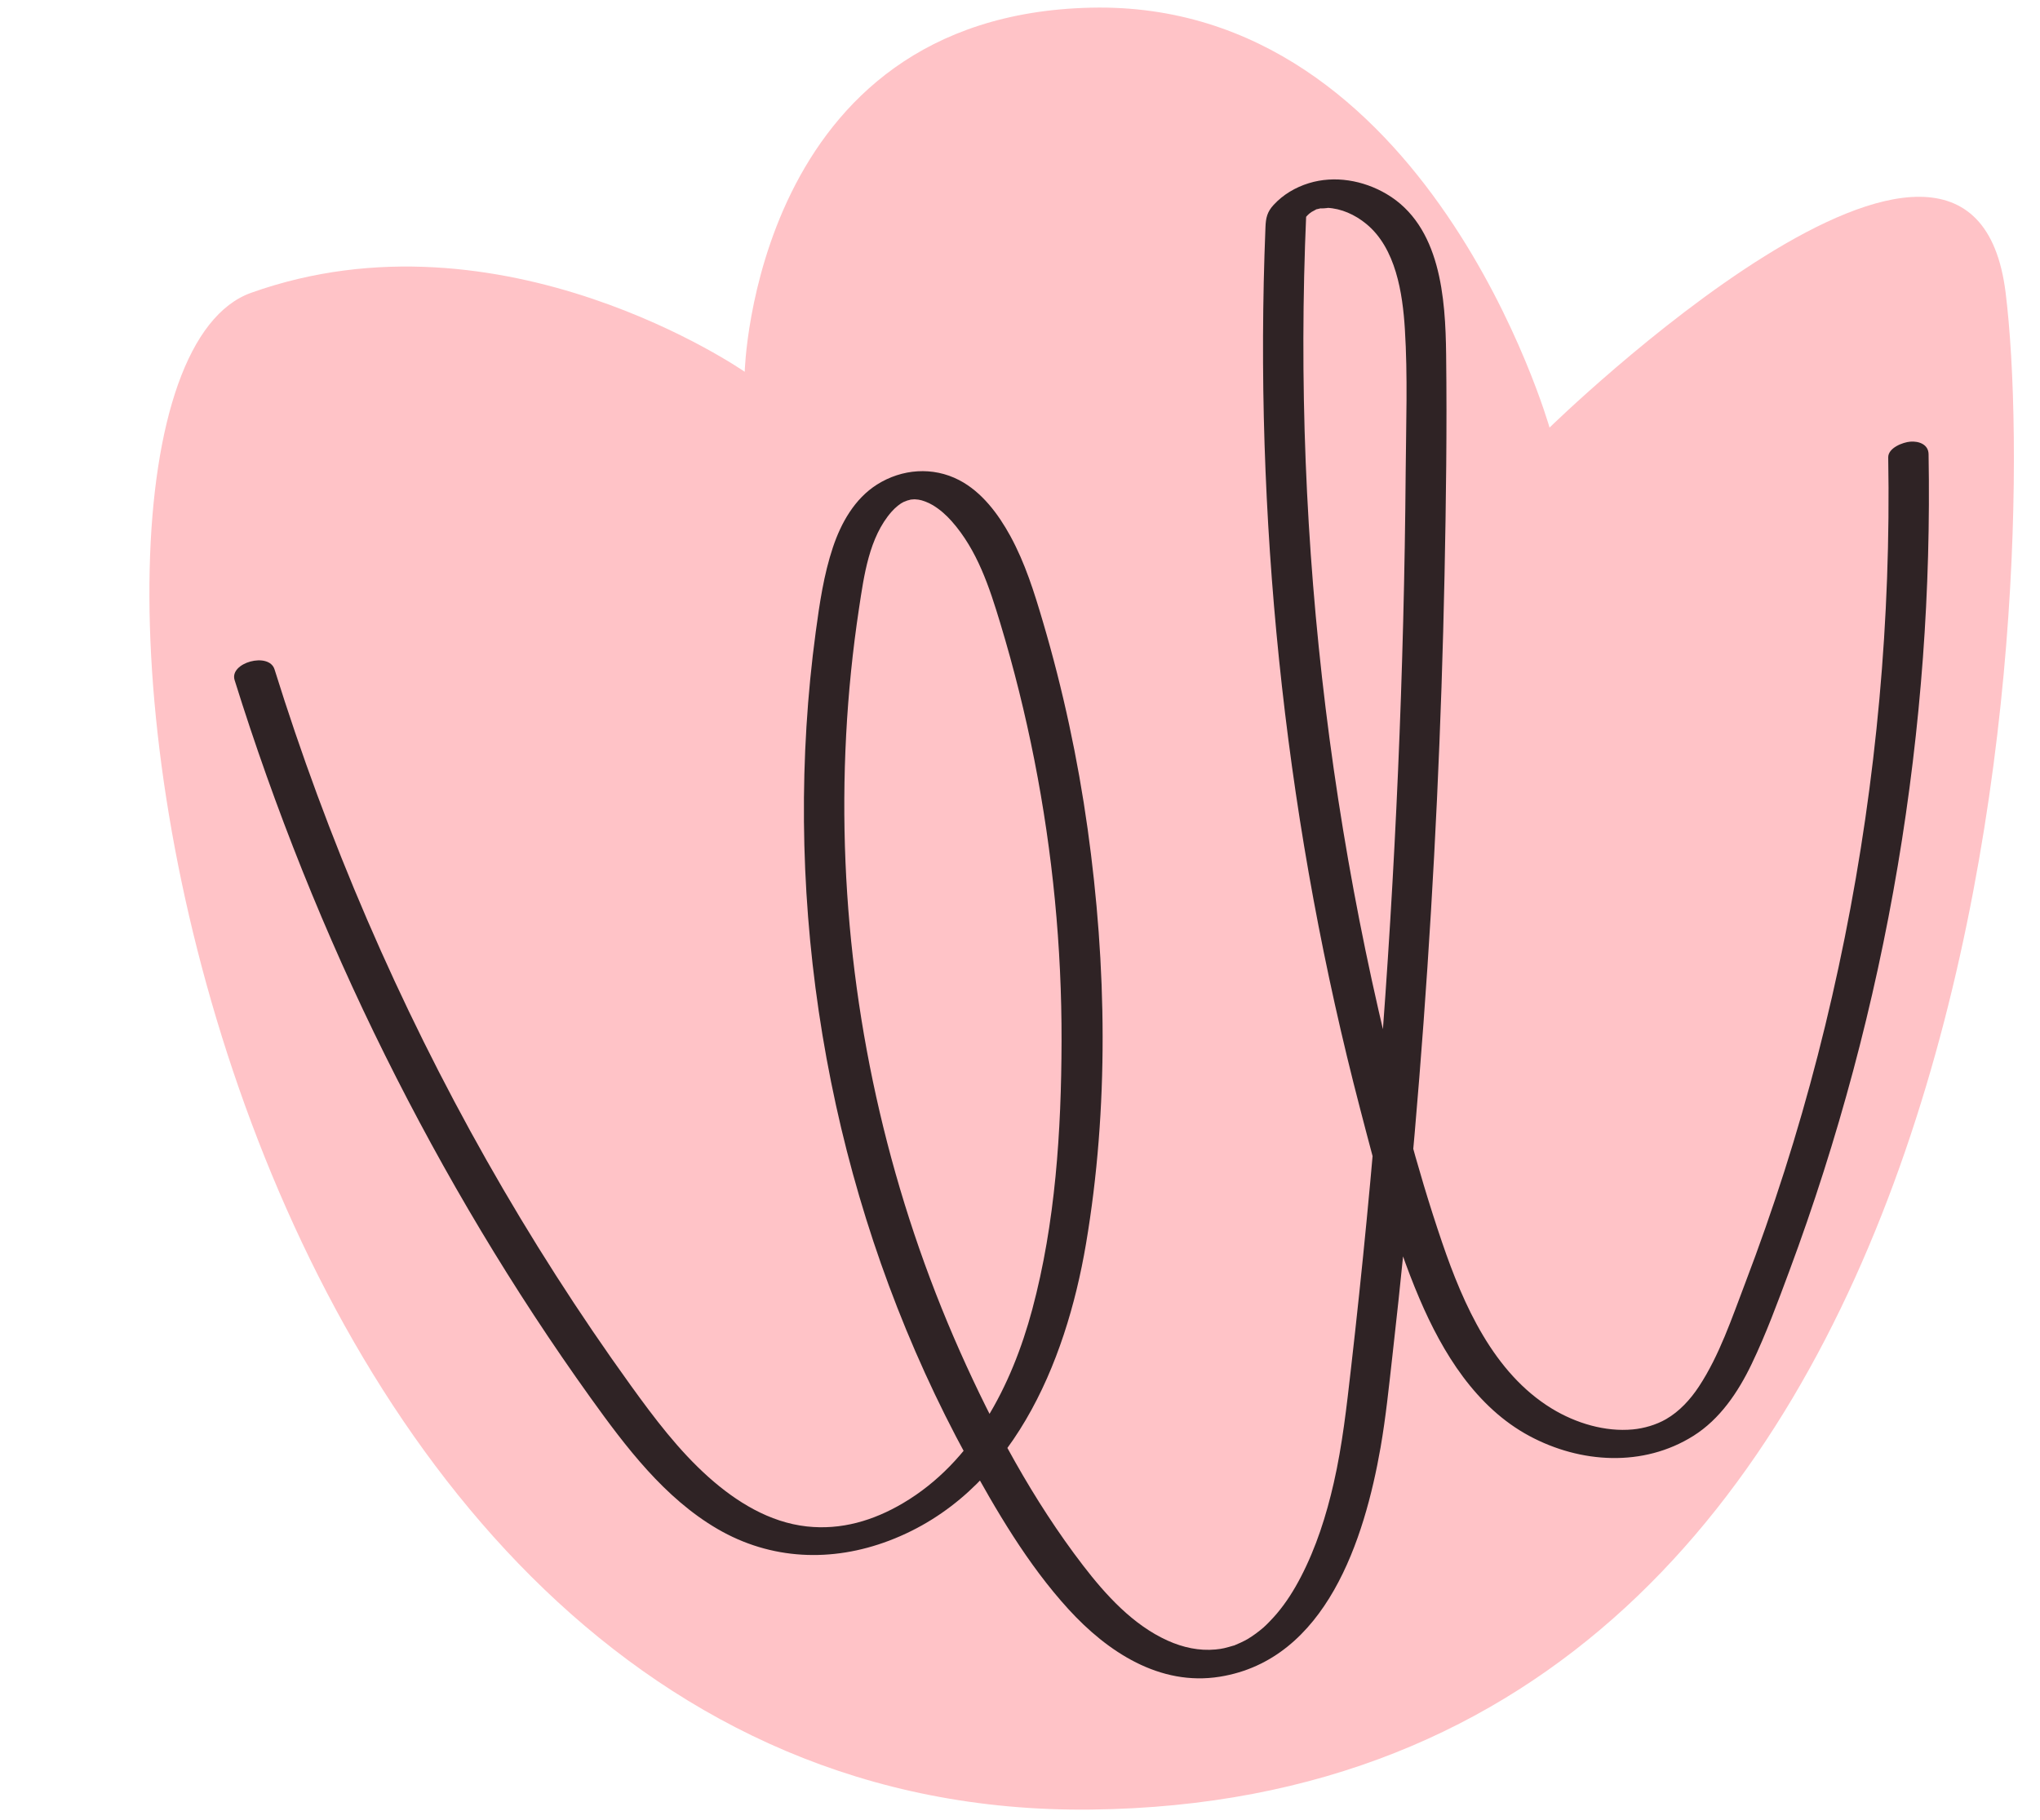
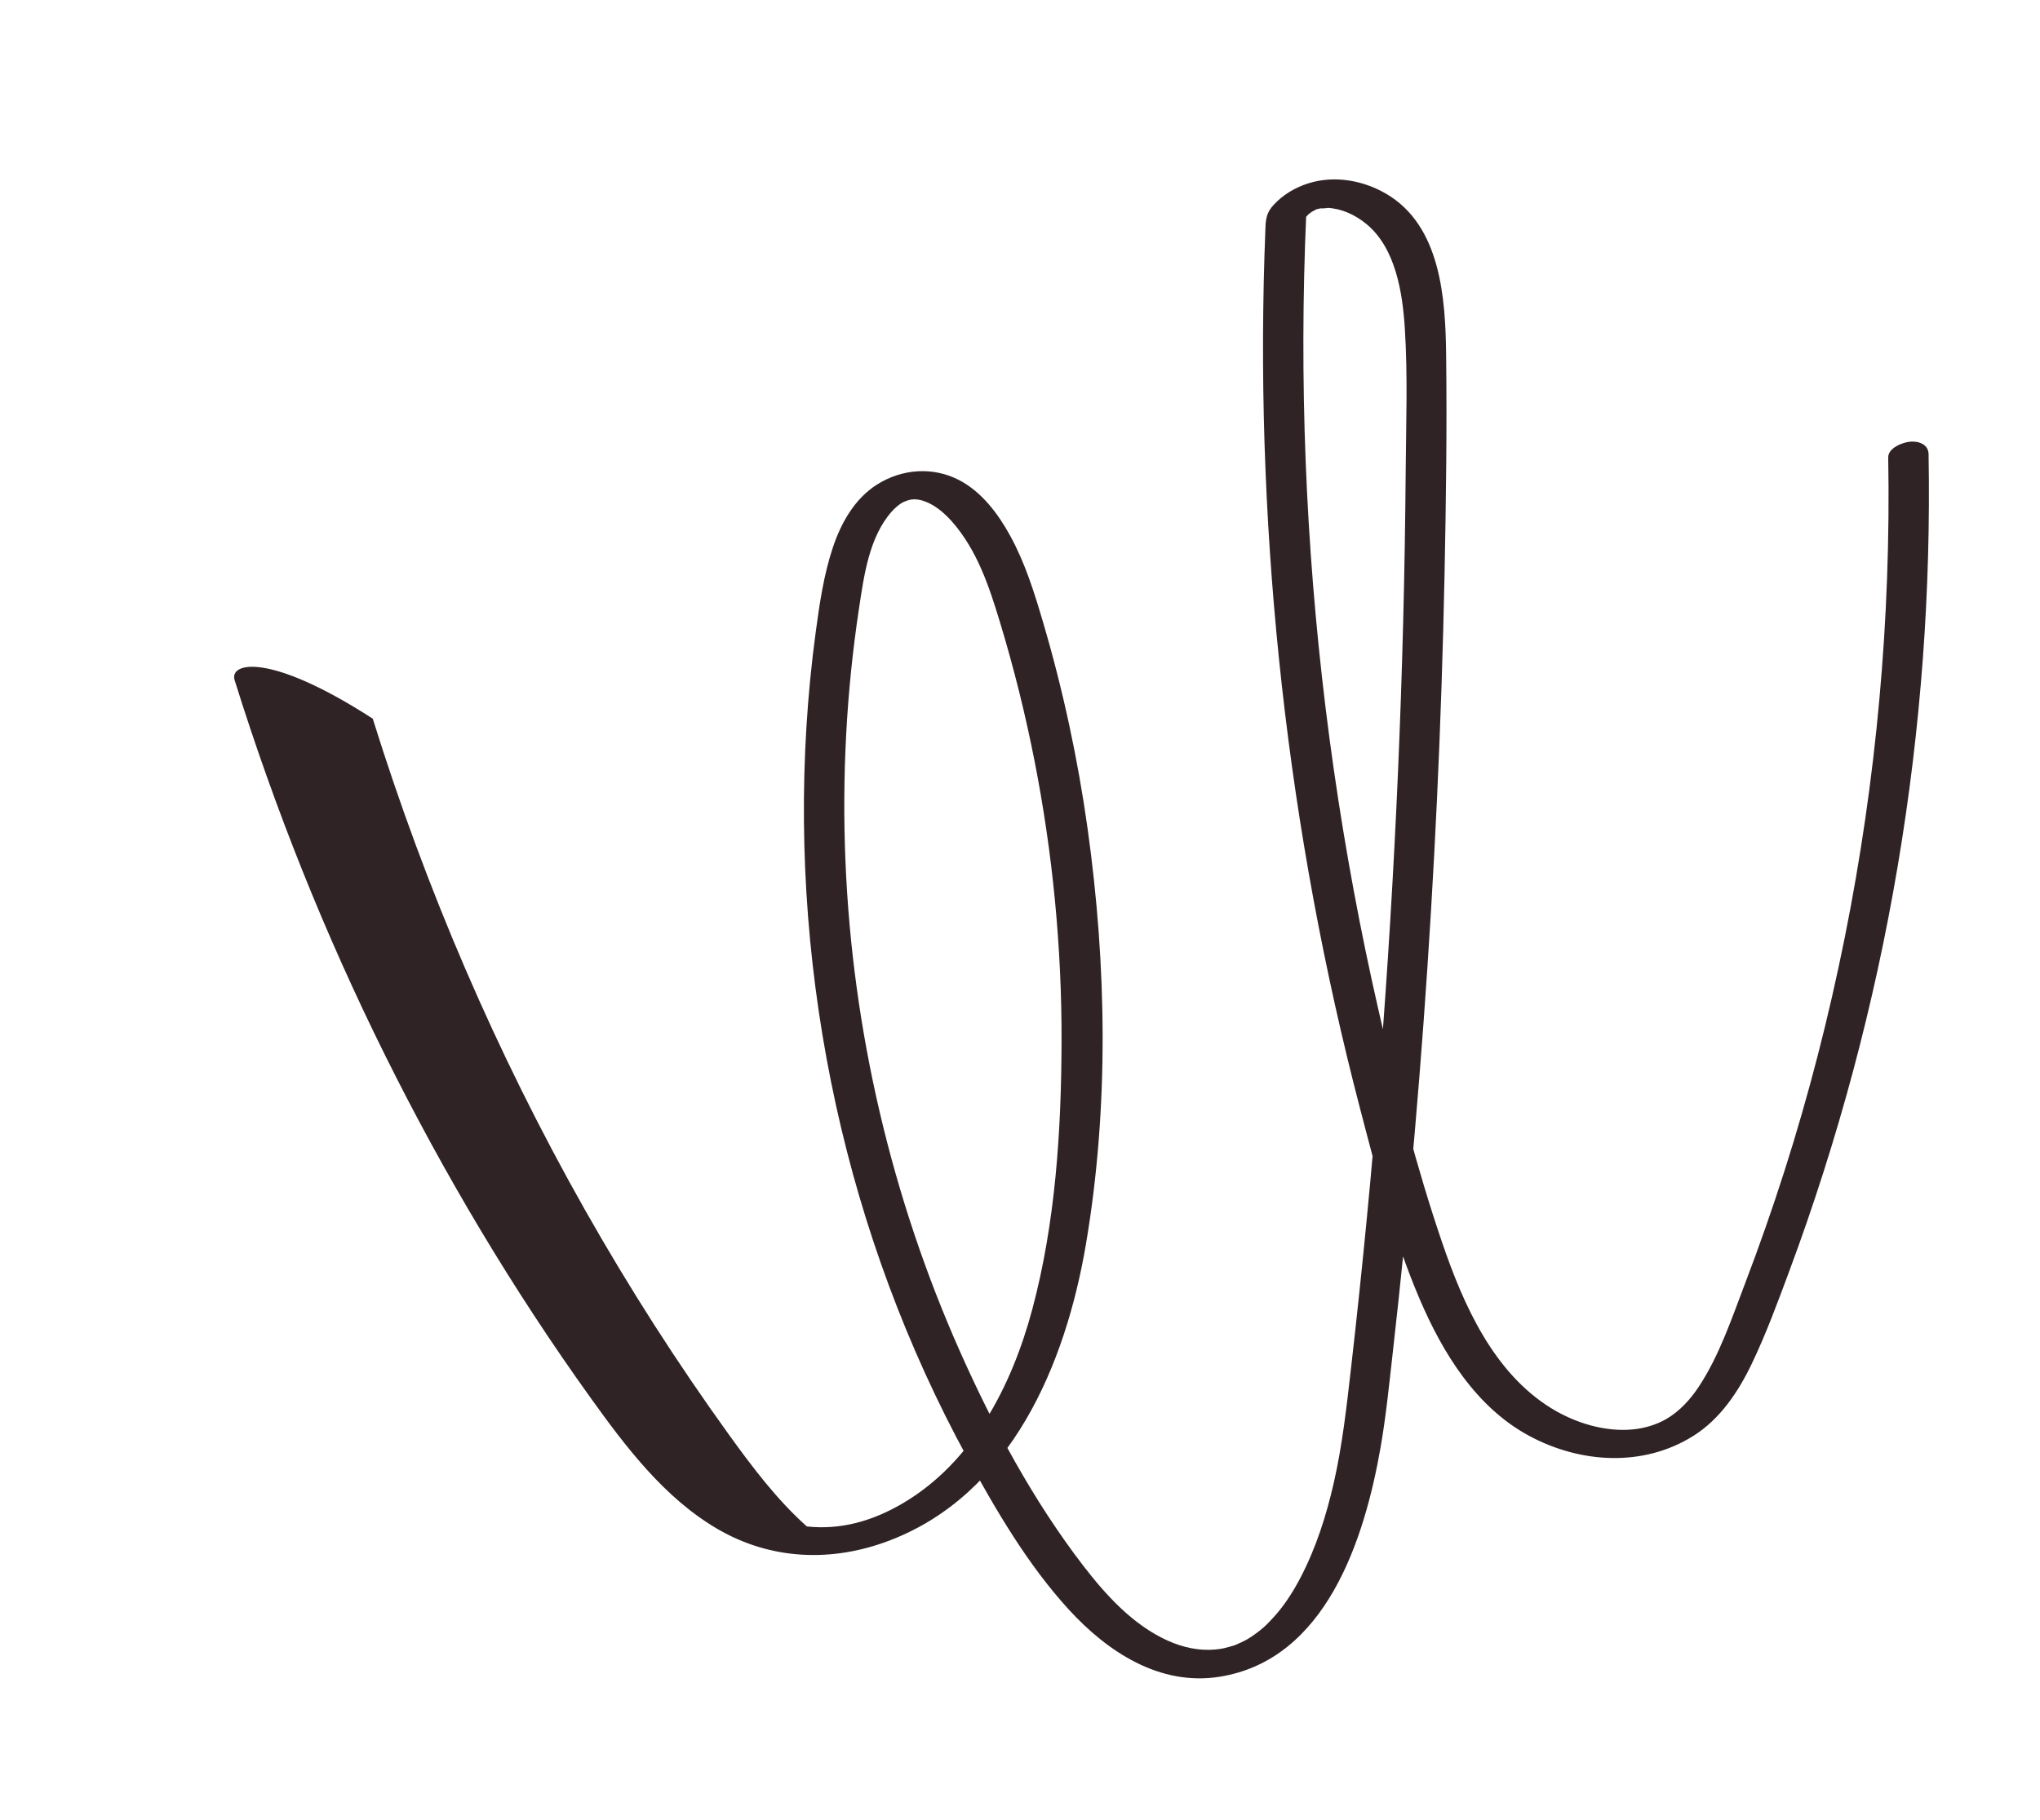
<svg xmlns="http://www.w3.org/2000/svg" fill="#000000" height="264.4" preserveAspectRatio="xMidYMid meet" version="1" viewBox="-21.7 -1.1 296.3 264.4" width="296.3" zoomAndPan="magnify">
  <g>
    <g id="change1_1">
-       <path d="M136.754,261.804C269.972,260.305,274.59,81.753,269.61,41.44 c-4.98-40.313-66.247,19.583-66.247,19.583S185.744-1.098,136.754,0.015S86.466,52.916,86.466,52.916 S51.269,28.413,14.773,41.44S5.94,263.276,136.754,261.804z" fill="#ffc3c7" />
-     </g>
+       </g>
    <g>
      <g id="change2_1">
-         <path d="M12.376,97.706c5.836,18.694,13.126,36.928,21.837,54.469 c8.628,17.375,18.584,34.078,29.893,49.843c5.103,7.114,10.717,14.533,18.41,19.018 c7.767,4.528,16.607,4.862,24.934,1.697c17.752-6.749,25.628-25.678,28.58-43.087 c3.356-19.793,3.019-40.483,0.244-60.32c-1.422-10.166-3.585-20.23-6.489-30.076 c-1.265-4.289-2.586-8.533-4.738-12.473c-1.743-3.191-4.14-6.412-7.434-8.124 c-3.817-1.985-8.304-1.644-11.923,0.64c-3.246,2.049-5.229,5.574-6.416,9.131 c-1.325,3.971-1.928,8.109-2.487,12.244c-0.619,4.578-1.071,9.178-1.354,13.789 c-1.132,18.401,0.338,36.993,4.284,54.999c3.91,17.84,10.293,35.123,19.041,51.16 c4.198,7.697,8.803,15.583,14.74,22.084c5.635,6.171,13.235,11.204,21.966,9.803 c15.459-2.482,21.03-19.995,23.358-33.317c0.763-4.37,1.207-8.794,1.707-13.2 c0.613-5.403,1.19-10.81,1.732-16.221c1.075-10.743,2.008-21.501,2.799-32.269 c1.589-21.628,2.606-43.298,3.05-64.98c0.219-10.694,0.365-21.402,0.234-32.099 c-0.1-8.17-0.776-18.71-8.685-23.349c-3.351-1.966-7.511-2.714-11.271-1.549 c-1.944,0.602-3.724,1.652-5.107,3.157c-0.927,1.008-1.124,1.871-1.178,3.212 c-0.055,1.349-0.103,2.698-0.145,4.047c-0.327,10.478-0.273,20.968,0.156,31.442 c0.856,20.865,3.165,41.668,6.965,62.203c1.885,10.185,4.136,20.303,6.75,30.327 c2.427,9.306,4.863,18.811,8.647,27.676c3.358,7.869,8.212,15.789,15.973,19.95 c7.406,3.971,16.512,4.556,23.795-0.015c3.884-2.437,6.527-6.391,8.475-10.452 c2.093-4.361,3.775-8.949,5.461-13.479c3.552-9.543,6.644-19.262,9.277-29.098 c5.258-19.649,8.65-39.797,10.141-60.083c0.722-9.823,0.99-19.676,0.818-29.524 c-0.025-1.415-1.4-1.915-2.656-1.816c-1.062,0.084-3.23,0.896-3.206,2.294 c0.408,23.397-1.707,46.825-6.317,69.768c-2.302,11.454-5.207,22.799-8.763,33.929 c-1.753,5.485-3.656,10.923-5.708,16.303c-1.923,5.04-3.718,10.44-6.702,14.974 c-1.233,1.874-2.818,3.619-4.778,4.748c-1.434,0.826-3.187,1.338-4.839,1.493 c-3.972,0.373-8.238-0.881-11.762-3.035c-8.462-5.171-12.839-15.089-15.915-24.099 c-3.762-11.021-6.65-22.404-9.243-33.75c-2.647-11.577-4.815-23.264-6.504-35.019 c-3.407-23.712-4.85-47.693-4.301-71.643c0.069-3.017,0.172-6.033,0.302-9.048 c-0.173,0.349-0.346,0.697-0.518,1.046c0.341-0.456,0.688-0.867,0.985-1.107c0.152-0.123,0.318-0.241,0.481-0.346 c-0.435,0.279,0.379-0.182,0.383-0.184c0.729-0.377-0.463,0.056,0.339-0.121c0.19-0.042,0.374-0.1,0.566-0.138 c-0.632,0.123,1.25-0.015,0.824-0.035c2.021,0.096,4.004,0.971,5.676,2.347 c4.281,3.523,5.263,10.055,5.589,15.245c0.431,6.874,0.173,13.836,0.119,20.719 c-0.057,7.258-0.178,14.514-0.363,21.77c-0.74,29.011-2.506,57.996-5.295,86.882 c-0.697,7.217-1.458,14.428-2.283,21.631c-0.64,5.588-1.254,11.172-2.508,16.663 c-1.077,4.715-2.55,9.369-4.787,13.671c-1,1.923-2.118,3.708-3.514,5.348 c-0.591,0.694-1.49,1.622-1.917,1.989c-0.354,0.304-0.721,0.595-1.097,0.872 c-0.187,0.137-0.377,0.271-0.569,0.401c-0.088,0.059-0.87,0.547-0.416,0.282 c-0.398,0.233-0.809,0.443-1.226,0.637c-0.252,0.117-0.508,0.221-0.763,0.332 c-0.818,0.354,0.564-0.142-0.296,0.105c-0.453,0.13-0.902,0.269-1.362,0.372 c0.043-0.01-0.874,0.164-0.452,0.095c0.262-0.043-0.647,0.075-0.765,0.087 c-2.377,0.228-4.734-0.288-6.944-1.281c-5.037-2.264-9.005-6.631-12.307-10.931 c-7.245-9.434-13.045-20.232-17.869-31.074c-9.941-22.345-15.611-46.685-16.633-71.118 c-0.515-12.311,0.119-24.676,1.966-36.86c0.715-4.716,1.452-10.322,4.739-14.046 c0.56-0.634,1.248-1.173,1.722-1.4c0.024-0.011,0.932-0.349,0.391-0.177 c0.007-0.002,1-0.236,0.442-0.141c0.199-0.034,0.408-0.051,0.609-0.065 c0.351-0.012,0.401-0.016,0.151-0.013c0.196,0.011,0.391,0.029,0.585,0.055 c0.526,0.071,1.417,0.399,2.082,0.802c1.042,0.632,1.933,1.422,2.738,2.331 c3.722,4.203,5.471,9.567,7.065,14.84c1.979,6.543,3.629,13.184,4.95,19.891 c2.65,13.451,3.981,27.154,3.943,40.864c-0.036,12.98-0.887,26.35-4.26,38.935 c-2.958,11.036-8.622,22.149-18.776,28.136c-4.323,2.55-8.993,3.924-13.959,3.378 c-5.441-0.599-10.252-3.578-14.264-7.158c-4.341-3.874-7.9-8.598-11.29-13.298 c-3.773-5.231-7.4-10.568-10.879-16c-14.047-21.932-25.649-45.392-34.676-69.819 c-2.227-6.026-4.293-12.111-6.207-18.243C17.368,93.579,11.582,95.16,12.376,97.706L12.376,97.706z" fill="#2f2325" />
+         <path d="M12.376,97.706c5.836,18.694,13.126,36.928,21.837,54.469 c8.628,17.375,18.584,34.078,29.893,49.843c5.103,7.114,10.717,14.533,18.41,19.018 c7.767,4.528,16.607,4.862,24.934,1.697c17.752-6.749,25.628-25.678,28.58-43.087 c3.356-19.793,3.019-40.483,0.244-60.32c-1.422-10.166-3.585-20.23-6.489-30.076 c-1.265-4.289-2.586-8.533-4.738-12.473c-1.743-3.191-4.14-6.412-7.434-8.124 c-3.817-1.985-8.304-1.644-11.923,0.64c-3.246,2.049-5.229,5.574-6.416,9.131 c-1.325,3.971-1.928,8.109-2.487,12.244c-0.619,4.578-1.071,9.178-1.354,13.789 c-1.132,18.401,0.338,36.993,4.284,54.999c3.91,17.84,10.293,35.123,19.041,51.16 c4.198,7.697,8.803,15.583,14.74,22.084c5.635,6.171,13.235,11.204,21.966,9.803 c15.459-2.482,21.03-19.995,23.358-33.317c0.763-4.37,1.207-8.794,1.707-13.2 c0.613-5.403,1.19-10.81,1.732-16.221c1.075-10.743,2.008-21.501,2.799-32.269 c1.589-21.628,2.606-43.298,3.05-64.98c0.219-10.694,0.365-21.402,0.234-32.099 c-0.1-8.17-0.776-18.71-8.685-23.349c-3.351-1.966-7.511-2.714-11.271-1.549 c-1.944,0.602-3.724,1.652-5.107,3.157c-0.927,1.008-1.124,1.871-1.178,3.212 c-0.055,1.349-0.103,2.698-0.145,4.047c-0.327,10.478-0.273,20.968,0.156,31.442 c0.856,20.865,3.165,41.668,6.965,62.203c1.885,10.185,4.136,20.303,6.75,30.327 c2.427,9.306,4.863,18.811,8.647,27.676c3.358,7.869,8.212,15.789,15.973,19.95 c7.406,3.971,16.512,4.556,23.795-0.015c3.884-2.437,6.527-6.391,8.475-10.452 c2.093-4.361,3.775-8.949,5.461-13.479c3.552-9.543,6.644-19.262,9.277-29.098 c5.258-19.649,8.65-39.797,10.141-60.083c0.722-9.823,0.99-19.676,0.818-29.524 c-0.025-1.415-1.4-1.915-2.656-1.816c-1.062,0.084-3.23,0.896-3.206,2.294 c0.408,23.397-1.707,46.825-6.317,69.768c-2.302,11.454-5.207,22.799-8.763,33.929 c-1.753,5.485-3.656,10.923-5.708,16.303c-1.923,5.04-3.718,10.44-6.702,14.974 c-1.233,1.874-2.818,3.619-4.778,4.748c-1.434,0.826-3.187,1.338-4.839,1.493 c-3.972,0.373-8.238-0.881-11.762-3.035c-8.462-5.171-12.839-15.089-15.915-24.099 c-3.762-11.021-6.65-22.404-9.243-33.75c-2.647-11.577-4.815-23.264-6.504-35.019 c-3.407-23.712-4.85-47.693-4.301-71.643c0.069-3.017,0.172-6.033,0.302-9.048 c-0.173,0.349-0.346,0.697-0.518,1.046c0.341-0.456,0.688-0.867,0.985-1.107c0.152-0.123,0.318-0.241,0.481-0.346 c-0.435,0.279,0.379-0.182,0.383-0.184c0.729-0.377-0.463,0.056,0.339-0.121c0.19-0.042,0.374-0.1,0.566-0.138 c-0.632,0.123,1.25-0.015,0.824-0.035c2.021,0.096,4.004,0.971,5.676,2.347 c4.281,3.523,5.263,10.055,5.589,15.245c0.431,6.874,0.173,13.836,0.119,20.719 c-0.057,7.258-0.178,14.514-0.363,21.77c-0.74,29.011-2.506,57.996-5.295,86.882 c-0.697,7.217-1.458,14.428-2.283,21.631c-0.64,5.588-1.254,11.172-2.508,16.663 c-1.077,4.715-2.55,9.369-4.787,13.671c-1,1.923-2.118,3.708-3.514,5.348 c-0.591,0.694-1.49,1.622-1.917,1.989c-0.354,0.304-0.721,0.595-1.097,0.872 c-0.187,0.137-0.377,0.271-0.569,0.401c-0.088,0.059-0.87,0.547-0.416,0.282 c-0.398,0.233-0.809,0.443-1.226,0.637c-0.252,0.117-0.508,0.221-0.763,0.332 c-0.818,0.354,0.564-0.142-0.296,0.105c-0.453,0.13-0.902,0.269-1.362,0.372 c0.043-0.01-0.874,0.164-0.452,0.095c0.262-0.043-0.647,0.075-0.765,0.087 c-2.377,0.228-4.734-0.288-6.944-1.281c-5.037-2.264-9.005-6.631-12.307-10.931 c-7.245-9.434-13.045-20.232-17.869-31.074c-9.941-22.345-15.611-46.685-16.633-71.118 c-0.515-12.311,0.119-24.676,1.966-36.86c0.715-4.716,1.452-10.322,4.739-14.046 c0.56-0.634,1.248-1.173,1.722-1.4c0.024-0.011,0.932-0.349,0.391-0.177 c0.007-0.002,1-0.236,0.442-0.141c0.199-0.034,0.408-0.051,0.609-0.065 c0.351-0.012,0.401-0.016,0.151-0.013c0.196,0.011,0.391,0.029,0.585,0.055 c0.526,0.071,1.417,0.399,2.082,0.802c1.042,0.632,1.933,1.422,2.738,2.331 c3.722,4.203,5.471,9.567,7.065,14.84c1.979,6.543,3.629,13.184,4.95,19.891 c2.65,13.451,3.981,27.154,3.943,40.864c-0.036,12.98-0.887,26.35-4.26,38.935 c-2.958,11.036-8.622,22.149-18.776,28.136c-4.323,2.55-8.993,3.924-13.959,3.378 c-4.341-3.874-7.9-8.598-11.29-13.298 c-3.773-5.231-7.4-10.568-10.879-16c-14.047-21.932-25.649-45.392-34.676-69.819 c-2.227-6.026-4.293-12.111-6.207-18.243C17.368,93.579,11.582,95.16,12.376,97.706L12.376,97.706z" fill="#2f2325" />
      </g>
    </g>
  </g>
</svg>